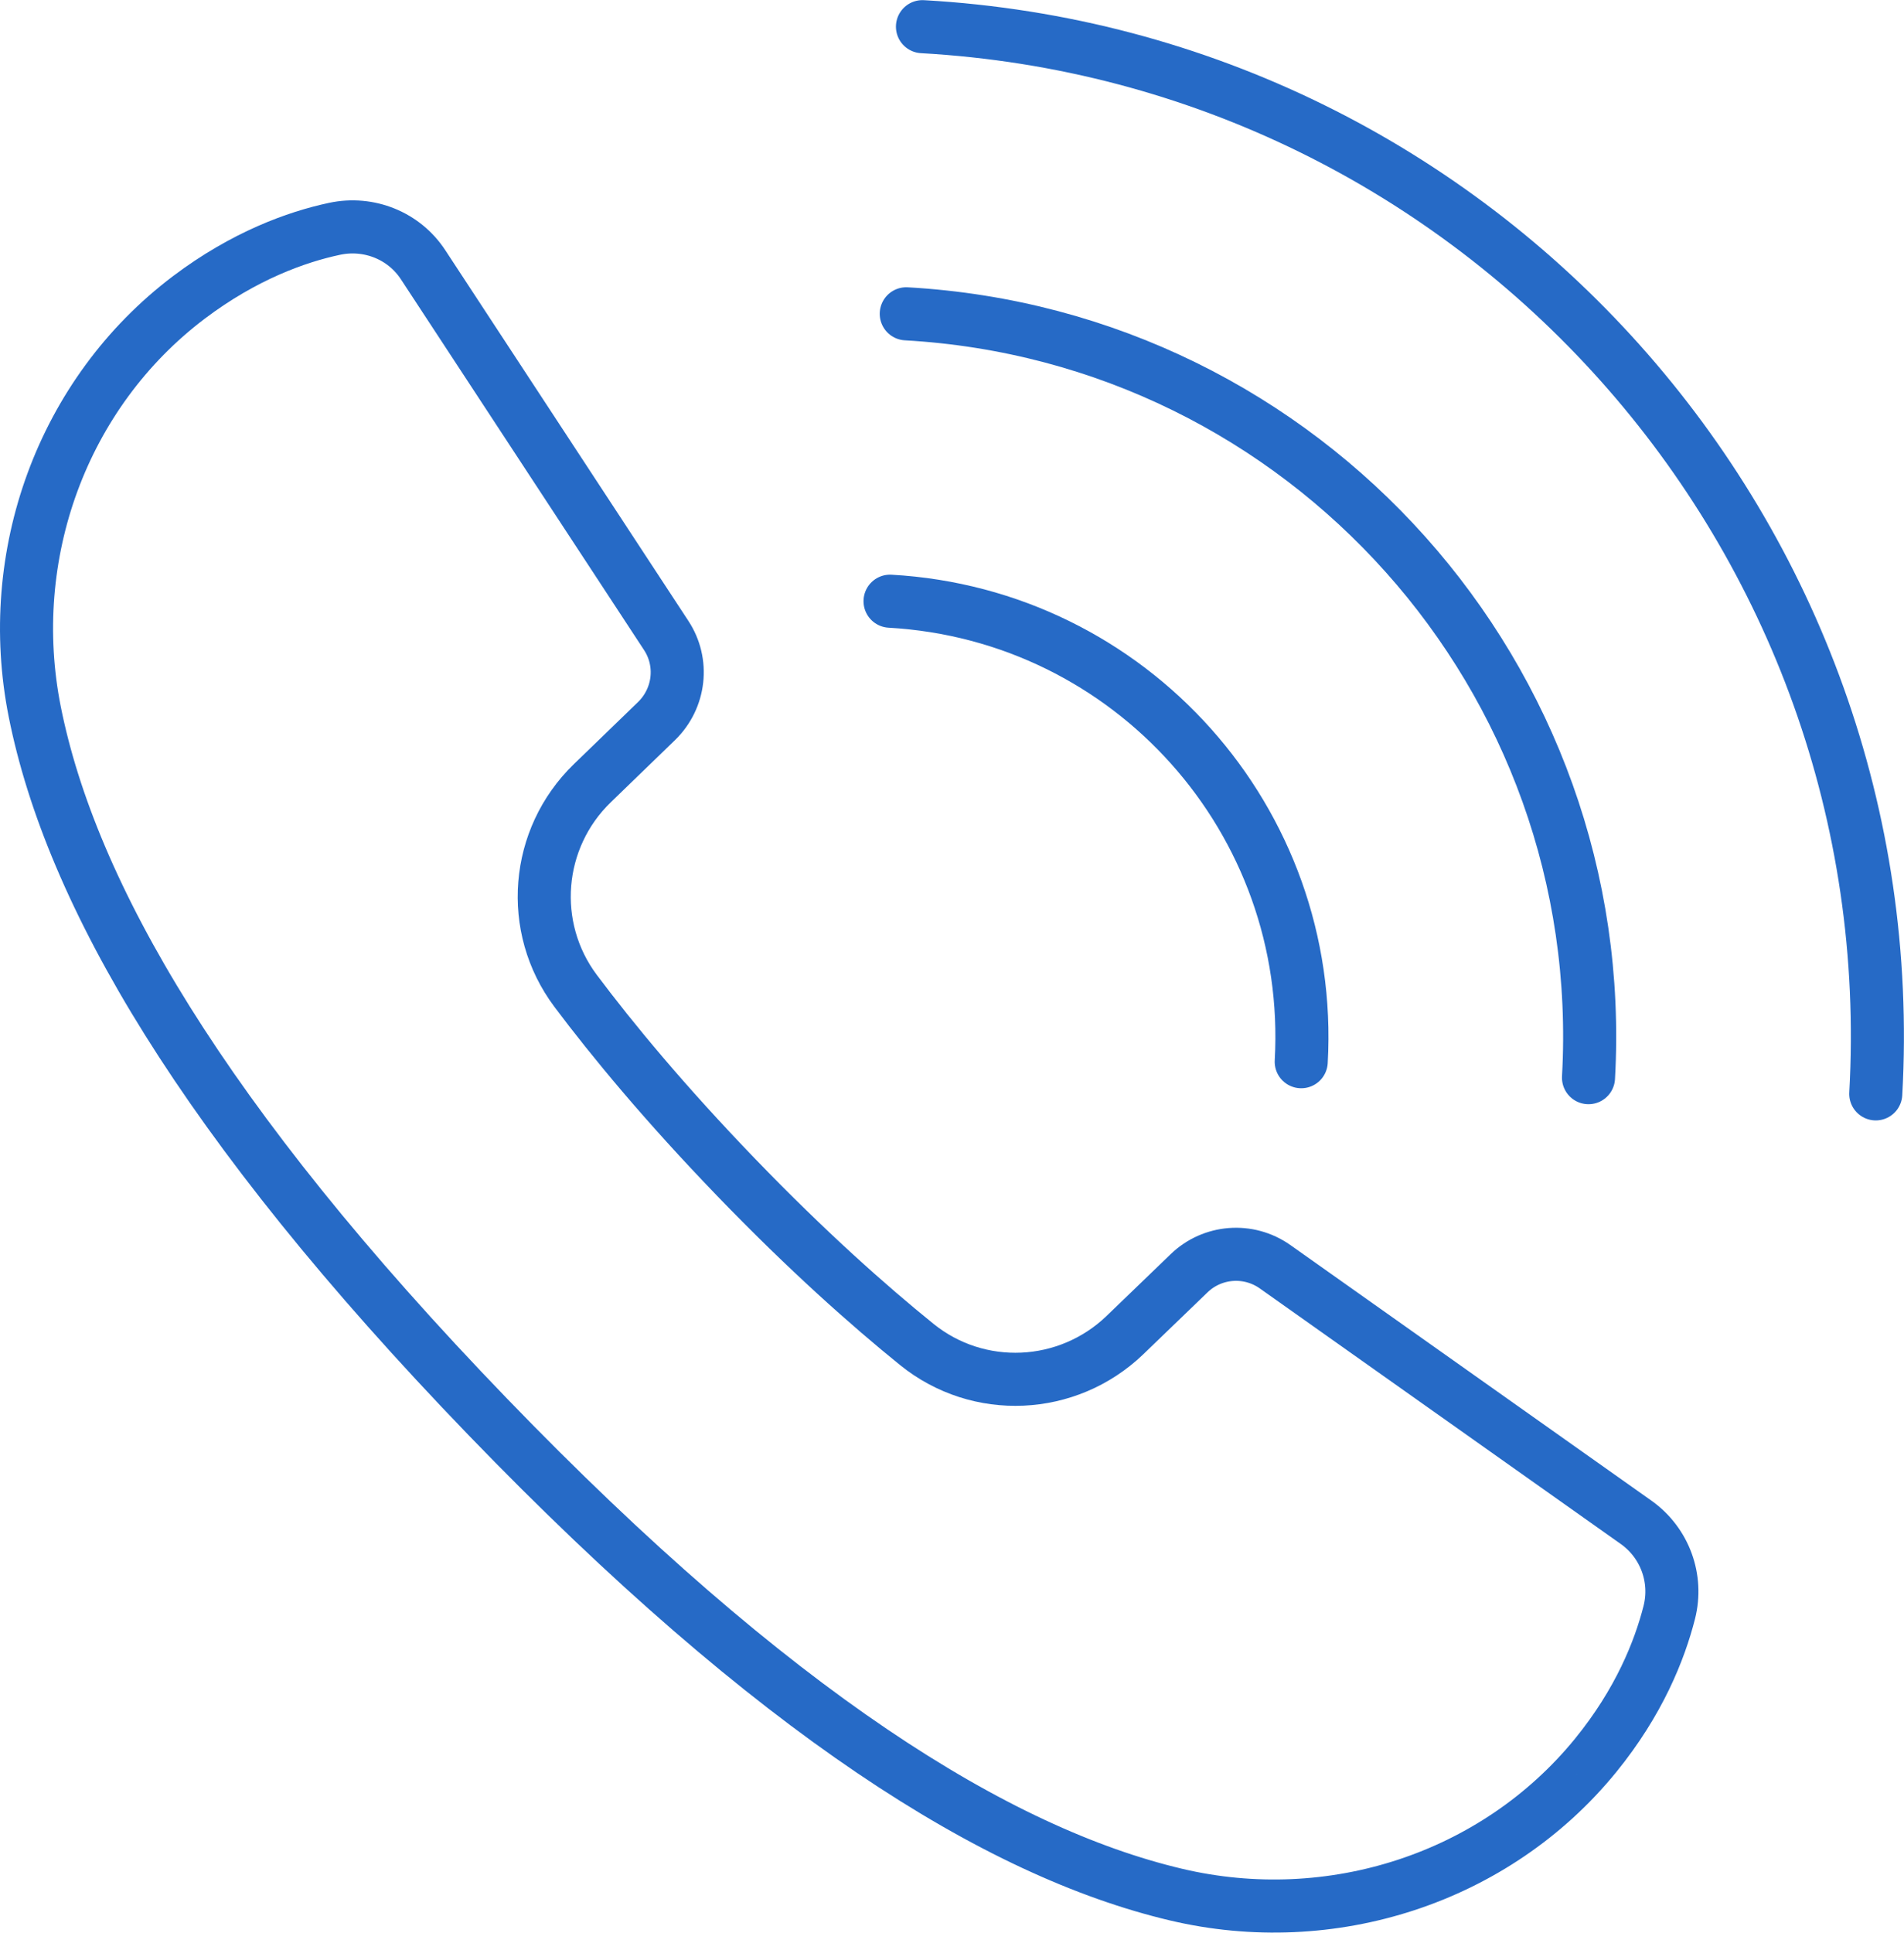
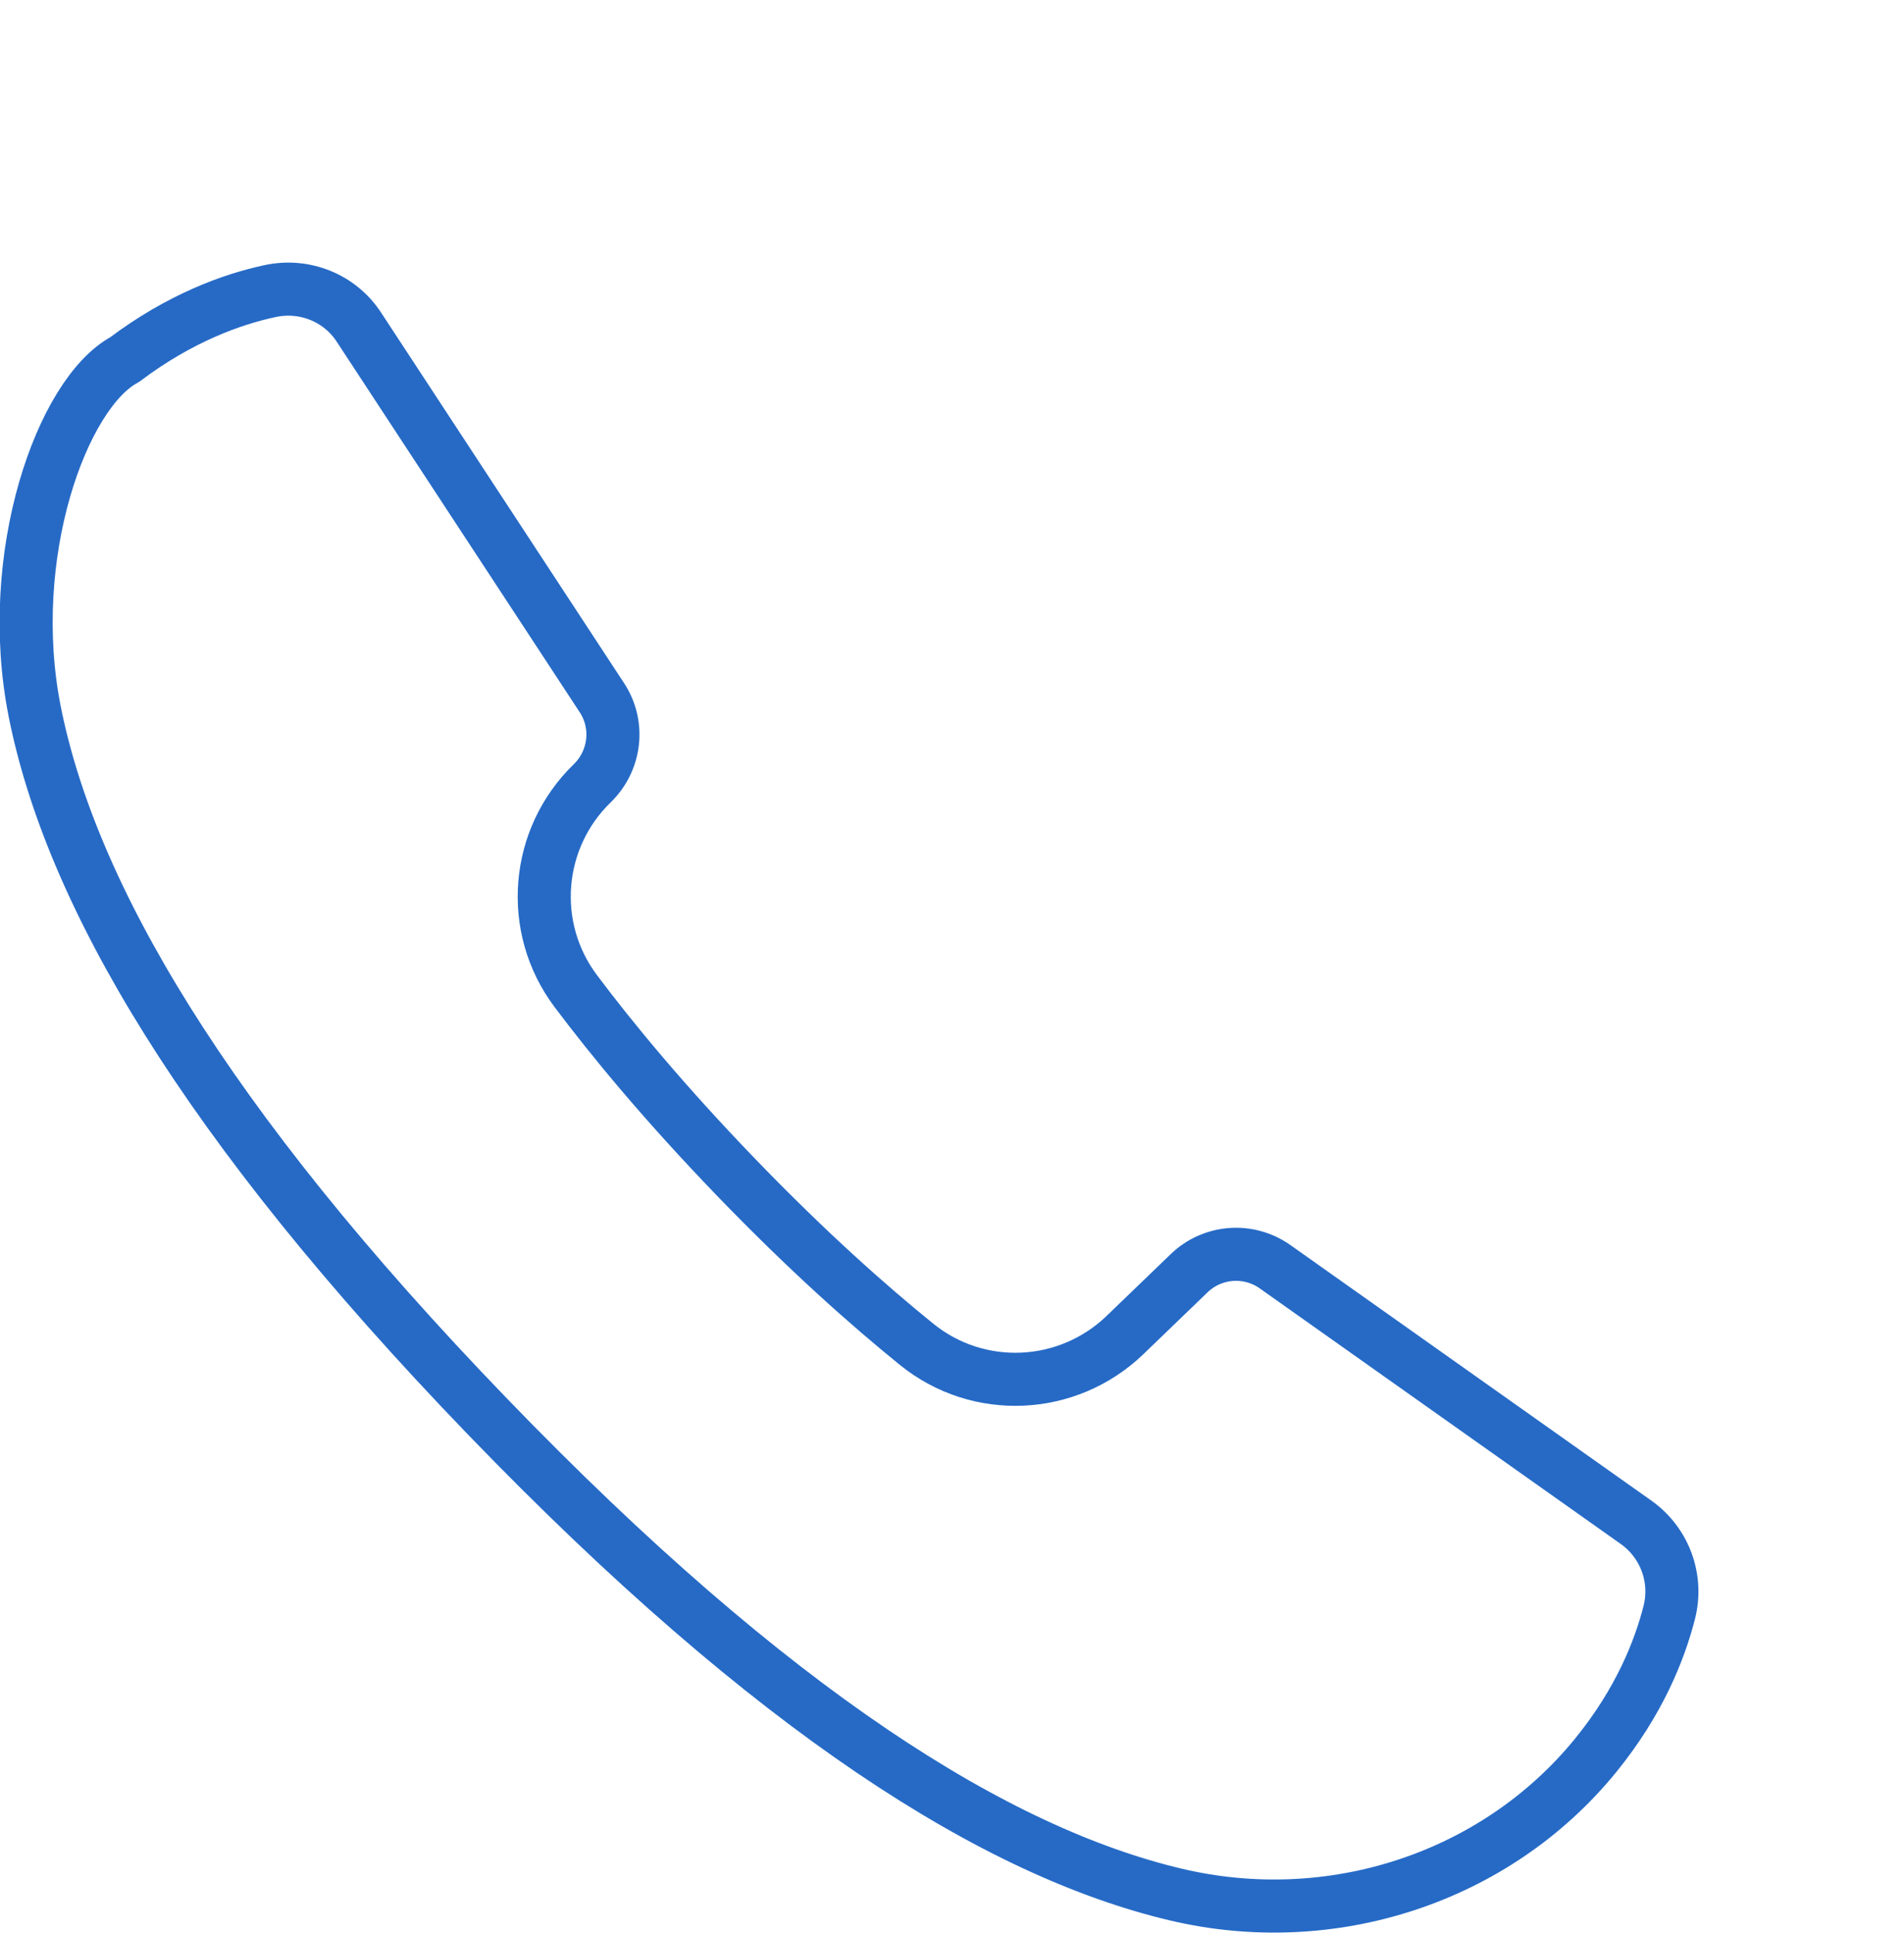
<svg xmlns="http://www.w3.org/2000/svg" id="_レイヤー_2" viewBox="0 0 72.84 73.91">
  <defs>
    <style>.cls-1{fill:none;stroke:#266ac6;stroke-linecap:round;stroke-linejoin:round;stroke-width:2.03px;}</style>
  </defs>
  <g id="_文字他">
-     <path class="cls-1" d="M34.05,22.99c9.21.52,16.25,8.4,15.73,17.61" />
-     <path class="cls-1" d="M34.67,12c15.27.86,26.96,13.94,26.1,29.21" />
-     <path class="cls-1" d="M35.29,1.02c21.34,1.2,37.67,19.47,36.47,40.81" />
-     <path class="cls-1" d="M61.04,67.13c1.67-2.05,2.45-4.02,2.82-5.47.33-1.3-.17-2.66-1.26-3.44l-13.82-9.78c-1.02-.72-2.4-.61-3.29.25l-2.46,2.37c-2.19,2.1-5.6,2.26-7.96.35-1.83-1.48-4.18-3.56-6.91-6.39-2.73-2.83-4.73-5.25-6.14-7.13-1.82-2.43-1.54-5.83.64-7.94l2.46-2.38c.89-.87,1.05-2.24.36-3.28l-9.29-14.16c-.73-1.12-2.08-1.66-3.39-1.38-1.46.31-3.46,1.03-5.57,2.62C2.37,15.04.14,21.25,1.33,27.22c1.38,6.91,6.38,15.62,17.33,26.96h0c10.95,11.34,19.48,16.65,26.33,18.27,5.92,1.4,12.21-.61,16.05-5.32Z" />
+     <path class="cls-1" d="M61.04,67.13c1.67-2.05,2.45-4.02,2.82-5.47.33-1.3-.17-2.66-1.26-3.44l-13.82-9.78c-1.02-.72-2.4-.61-3.29.25l-2.46,2.37c-2.19,2.1-5.6,2.26-7.96.35-1.83-1.48-4.18-3.56-6.91-6.39-2.73-2.83-4.73-5.25-6.14-7.13-1.82-2.43-1.54-5.83.64-7.94c.89-.87,1.05-2.24.36-3.28l-9.29-14.16c-.73-1.12-2.08-1.66-3.39-1.38-1.46.31-3.46,1.03-5.57,2.62C2.37,15.04.14,21.25,1.33,27.22c1.38,6.91,6.38,15.62,17.33,26.96h0c10.95,11.34,19.48,16.65,26.33,18.27,5.92,1.4,12.21-.61,16.05-5.32Z" />
  </g>
</svg>